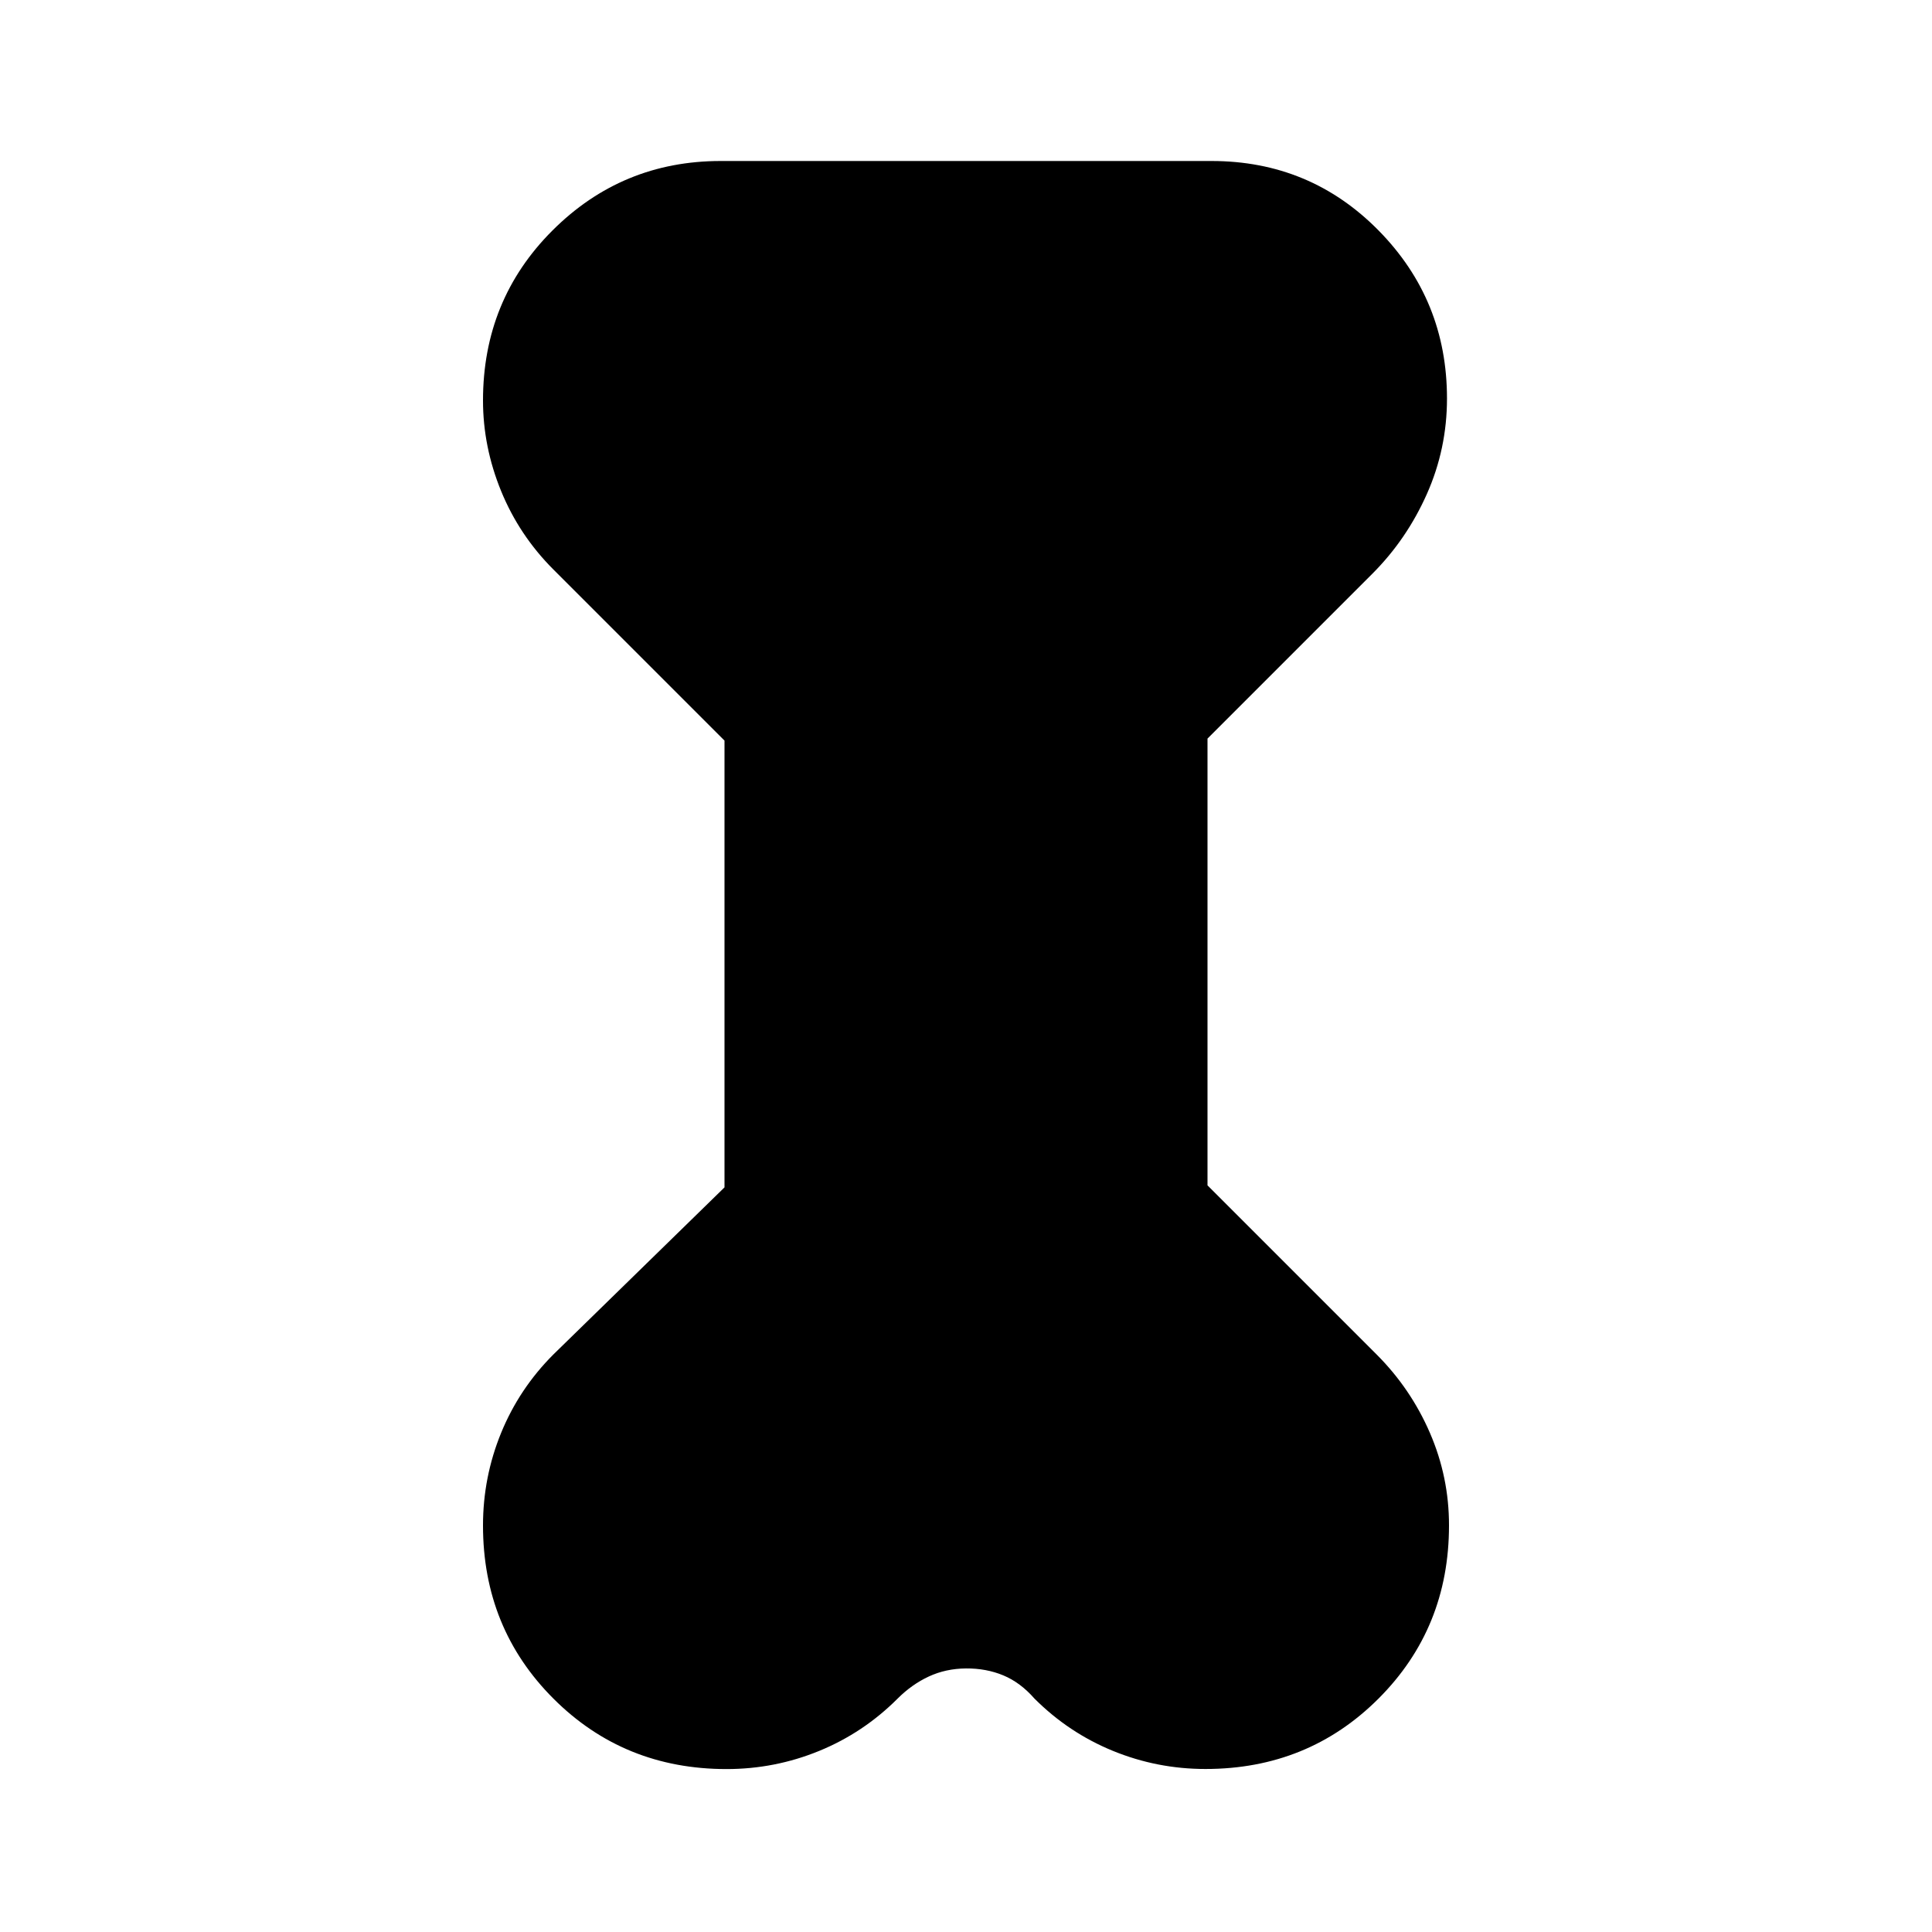
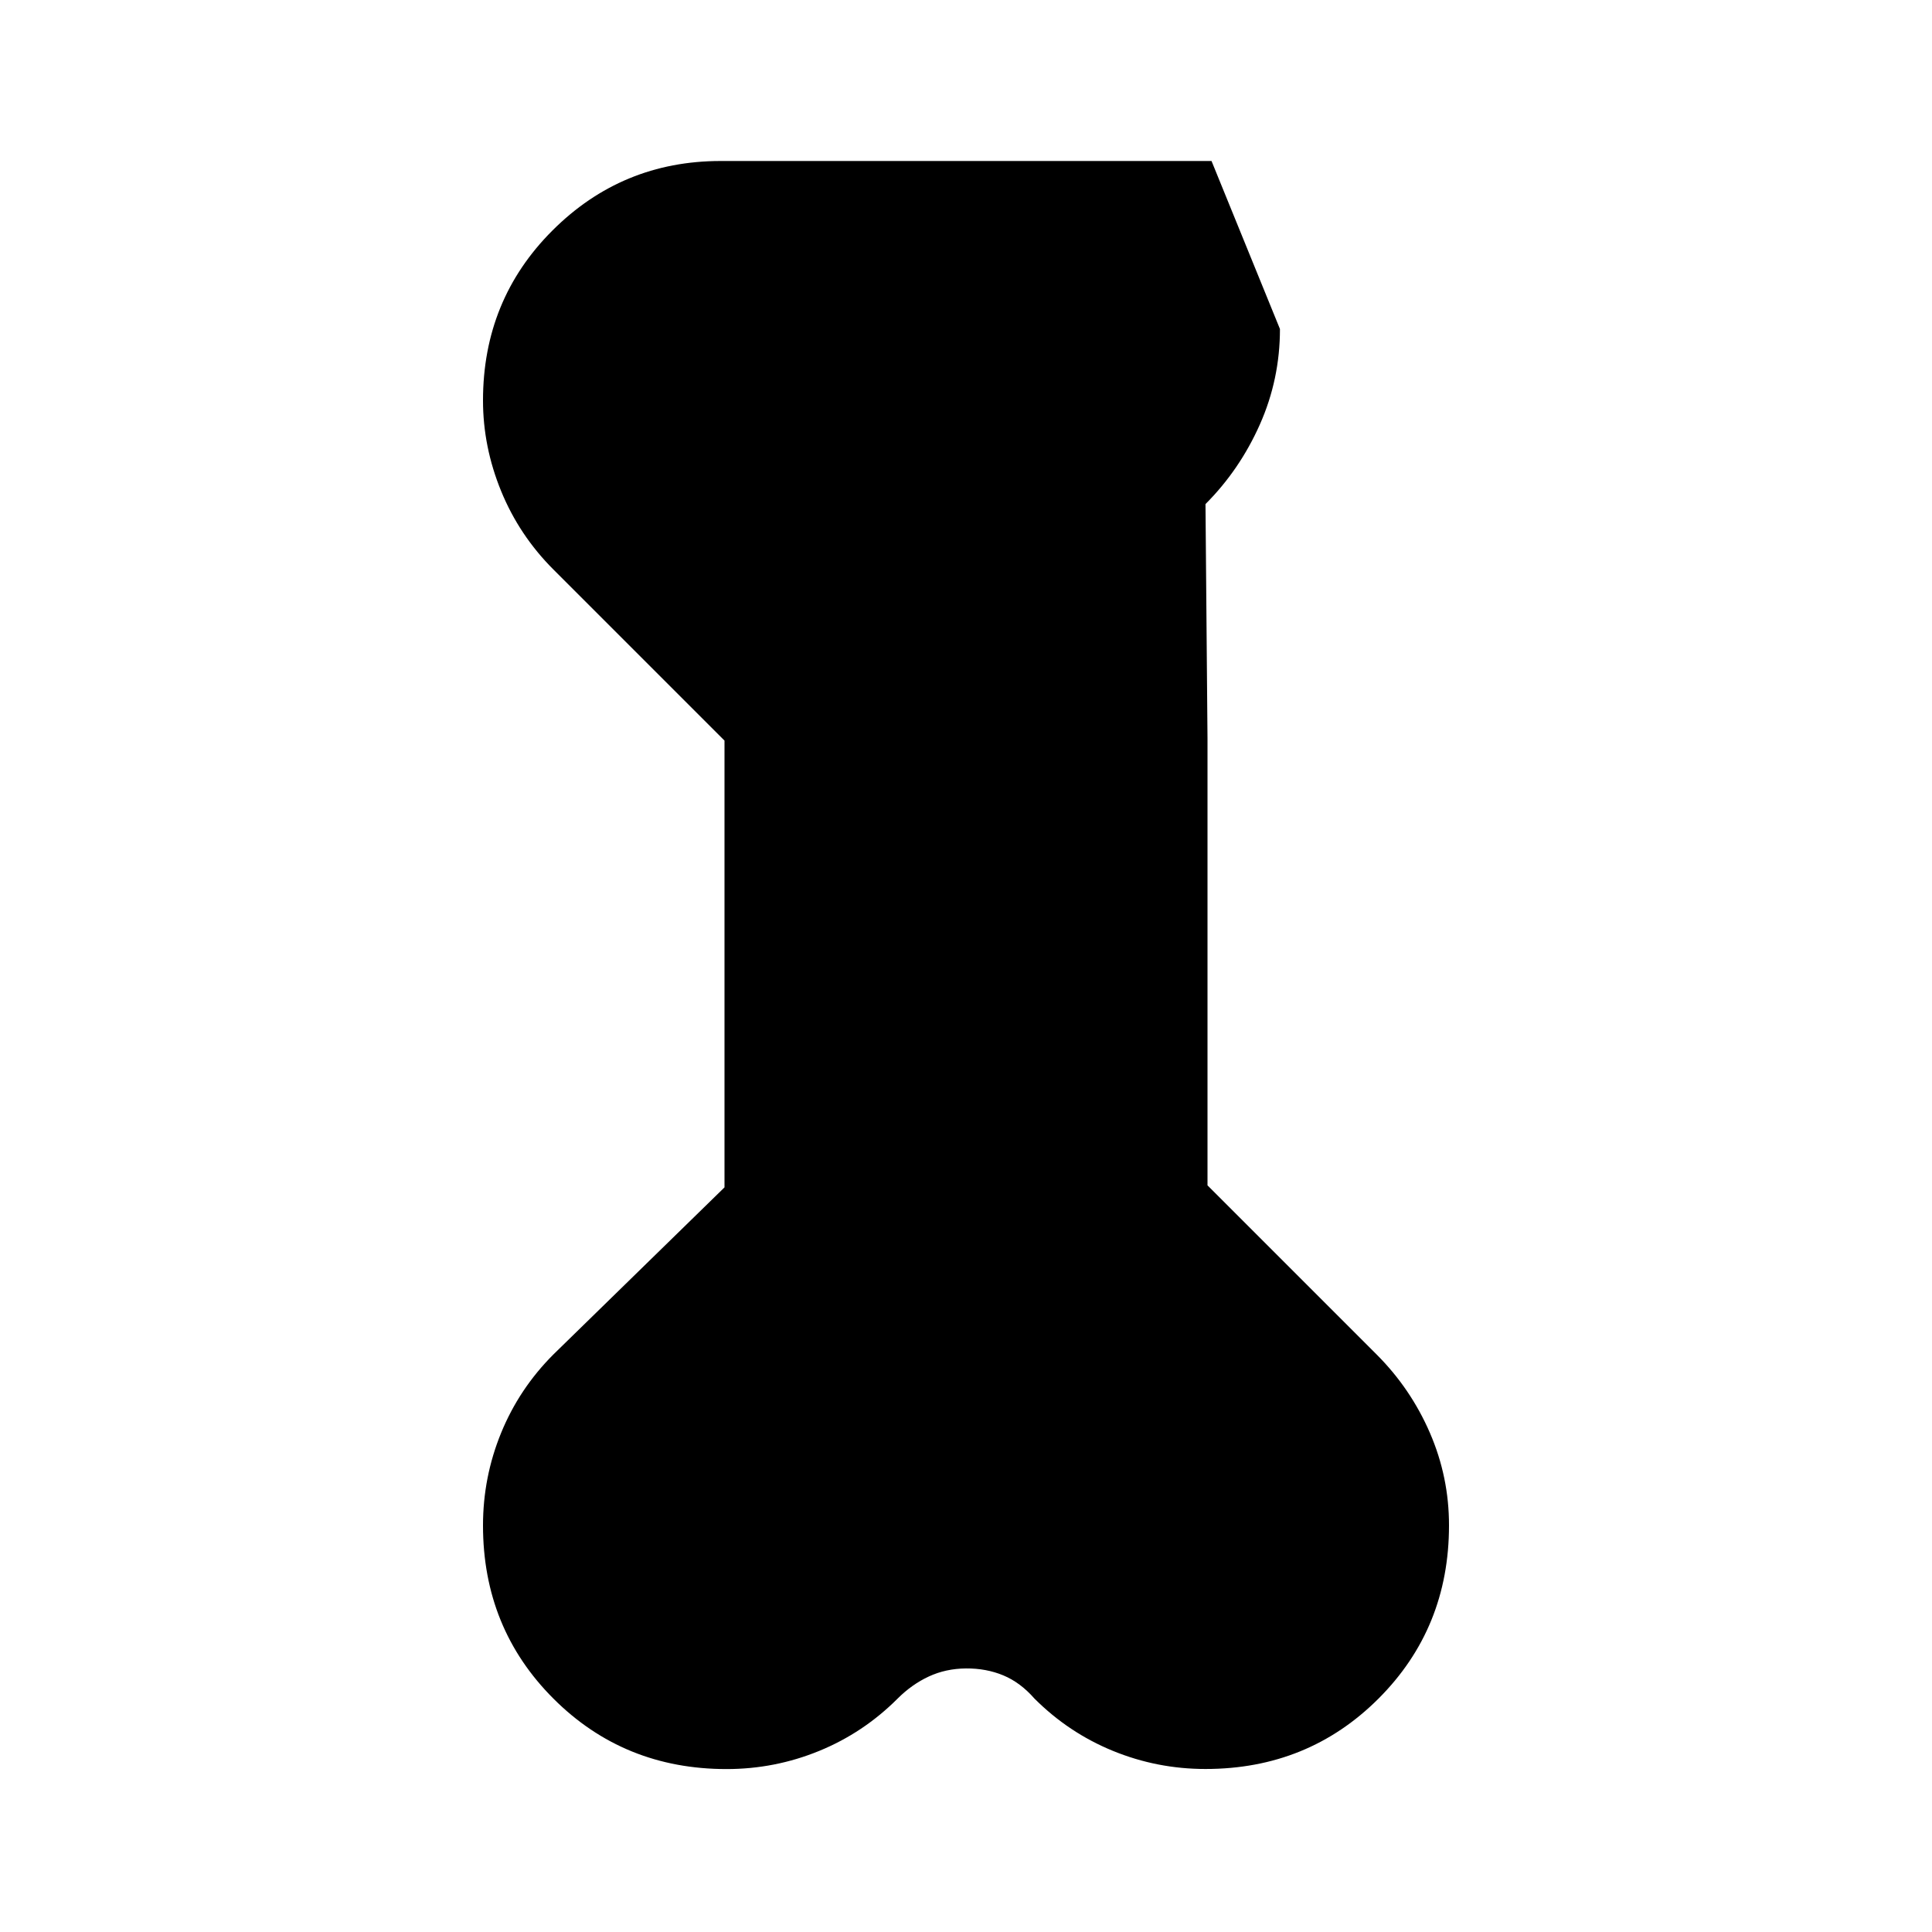
<svg xmlns="http://www.w3.org/2000/svg" width="800" height="800" viewBox="0 0 24 24">
-   <path fill="currentColor" d="M9 9.2L6.875 7.075q-.425-.425-.65-.975T6 4.975q0-1.25.863-2.112T8.95 2h6.1q1.225 0 2.075.863t.85 2.087q0 .625-.25 1.187t-.675.988L15 9.175v5.55l2.1 2.1q.425.425.663.975T18 18.95q0 1.275-.875 2.15t-2.15.875q-.6 0-1.15-.225t-.975-.65q-.175-.2-.387-.288T12 20.726t-.462.1t-.388.275q-.425.425-.975.65t-1.15.225q-1.275 0-2.15-.875T6 18.95q0-.6.225-1.15t.65-.975L9 14.75z" />
+   <path fill="currentColor" d="M9 9.2L6.875 7.075q-.425-.425-.65-.975T6 4.975q0-1.25.863-2.112T8.95 2h6.1t.85 2.087q0 .625-.25 1.187t-.675.988L15 9.175v5.55l2.1 2.1q.425.425.663.975T18 18.95q0 1.275-.875 2.15t-2.15.875q-.6 0-1.15-.225t-.975-.65q-.175-.2-.387-.288T12 20.726t-.462.1t-.388.275q-.425.425-.975.65t-1.15.225q-1.275 0-2.15-.875T6 18.95q0-.6.225-1.15t.65-.975L9 14.75z" />
</svg>